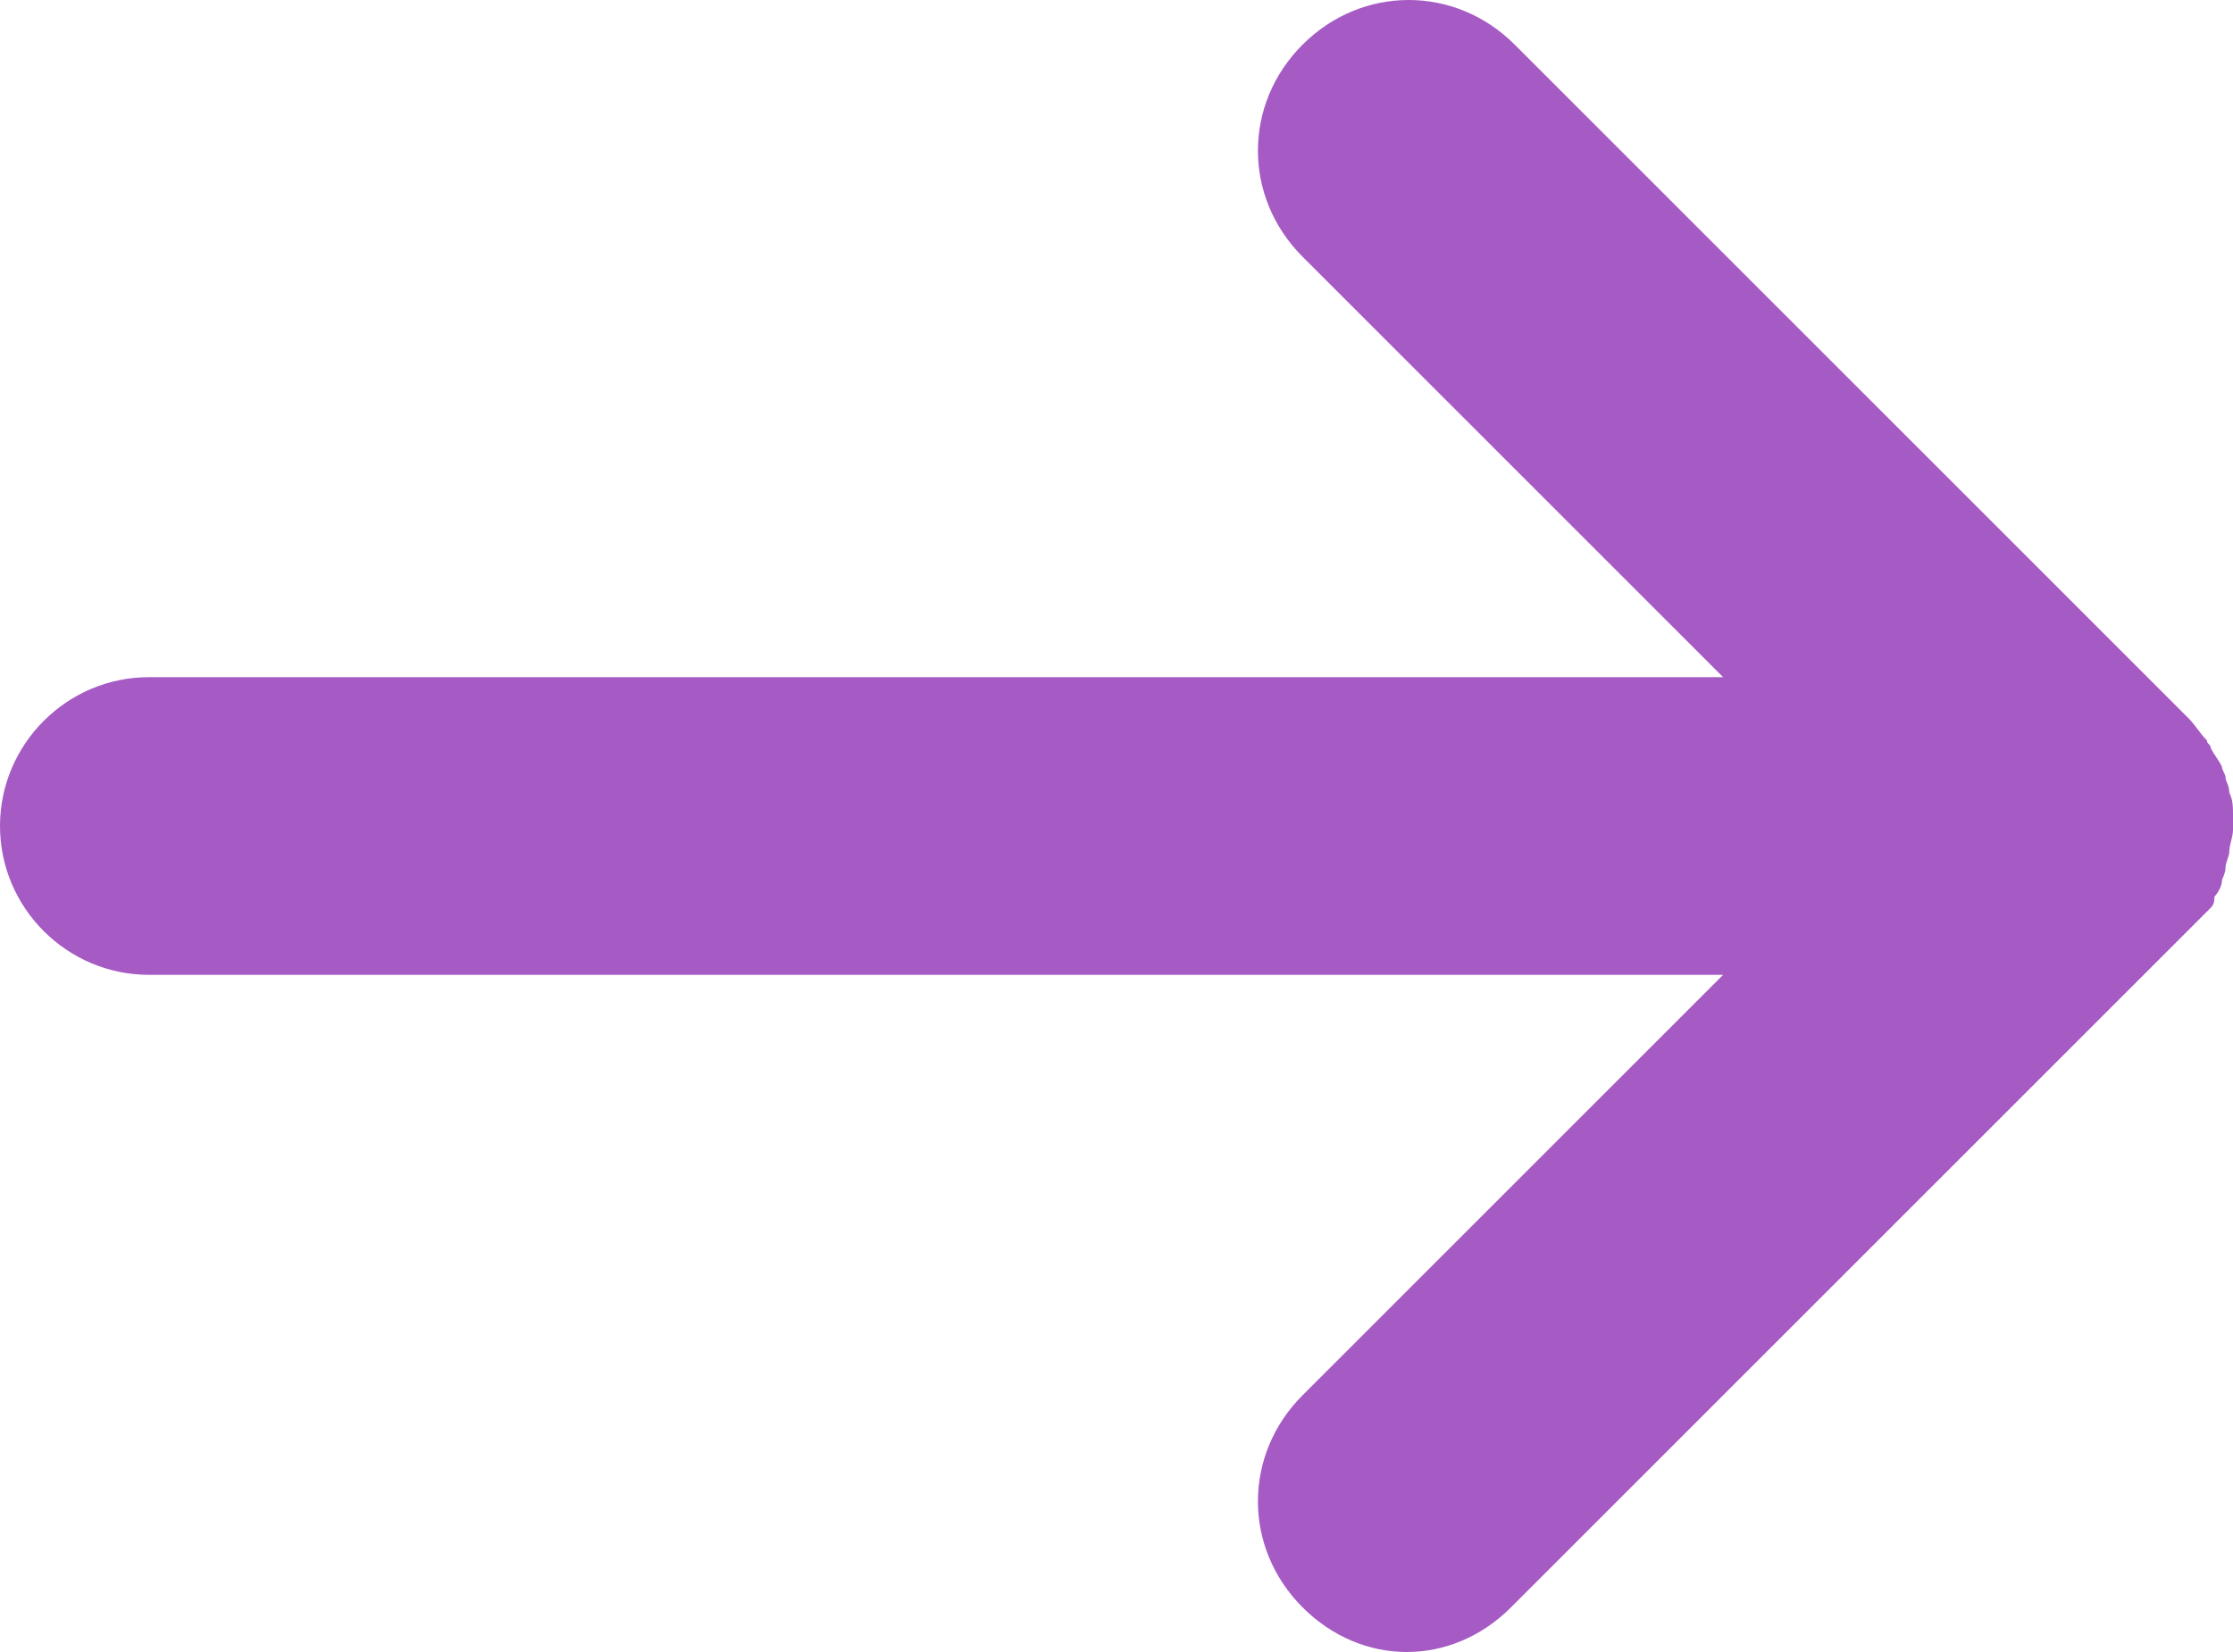
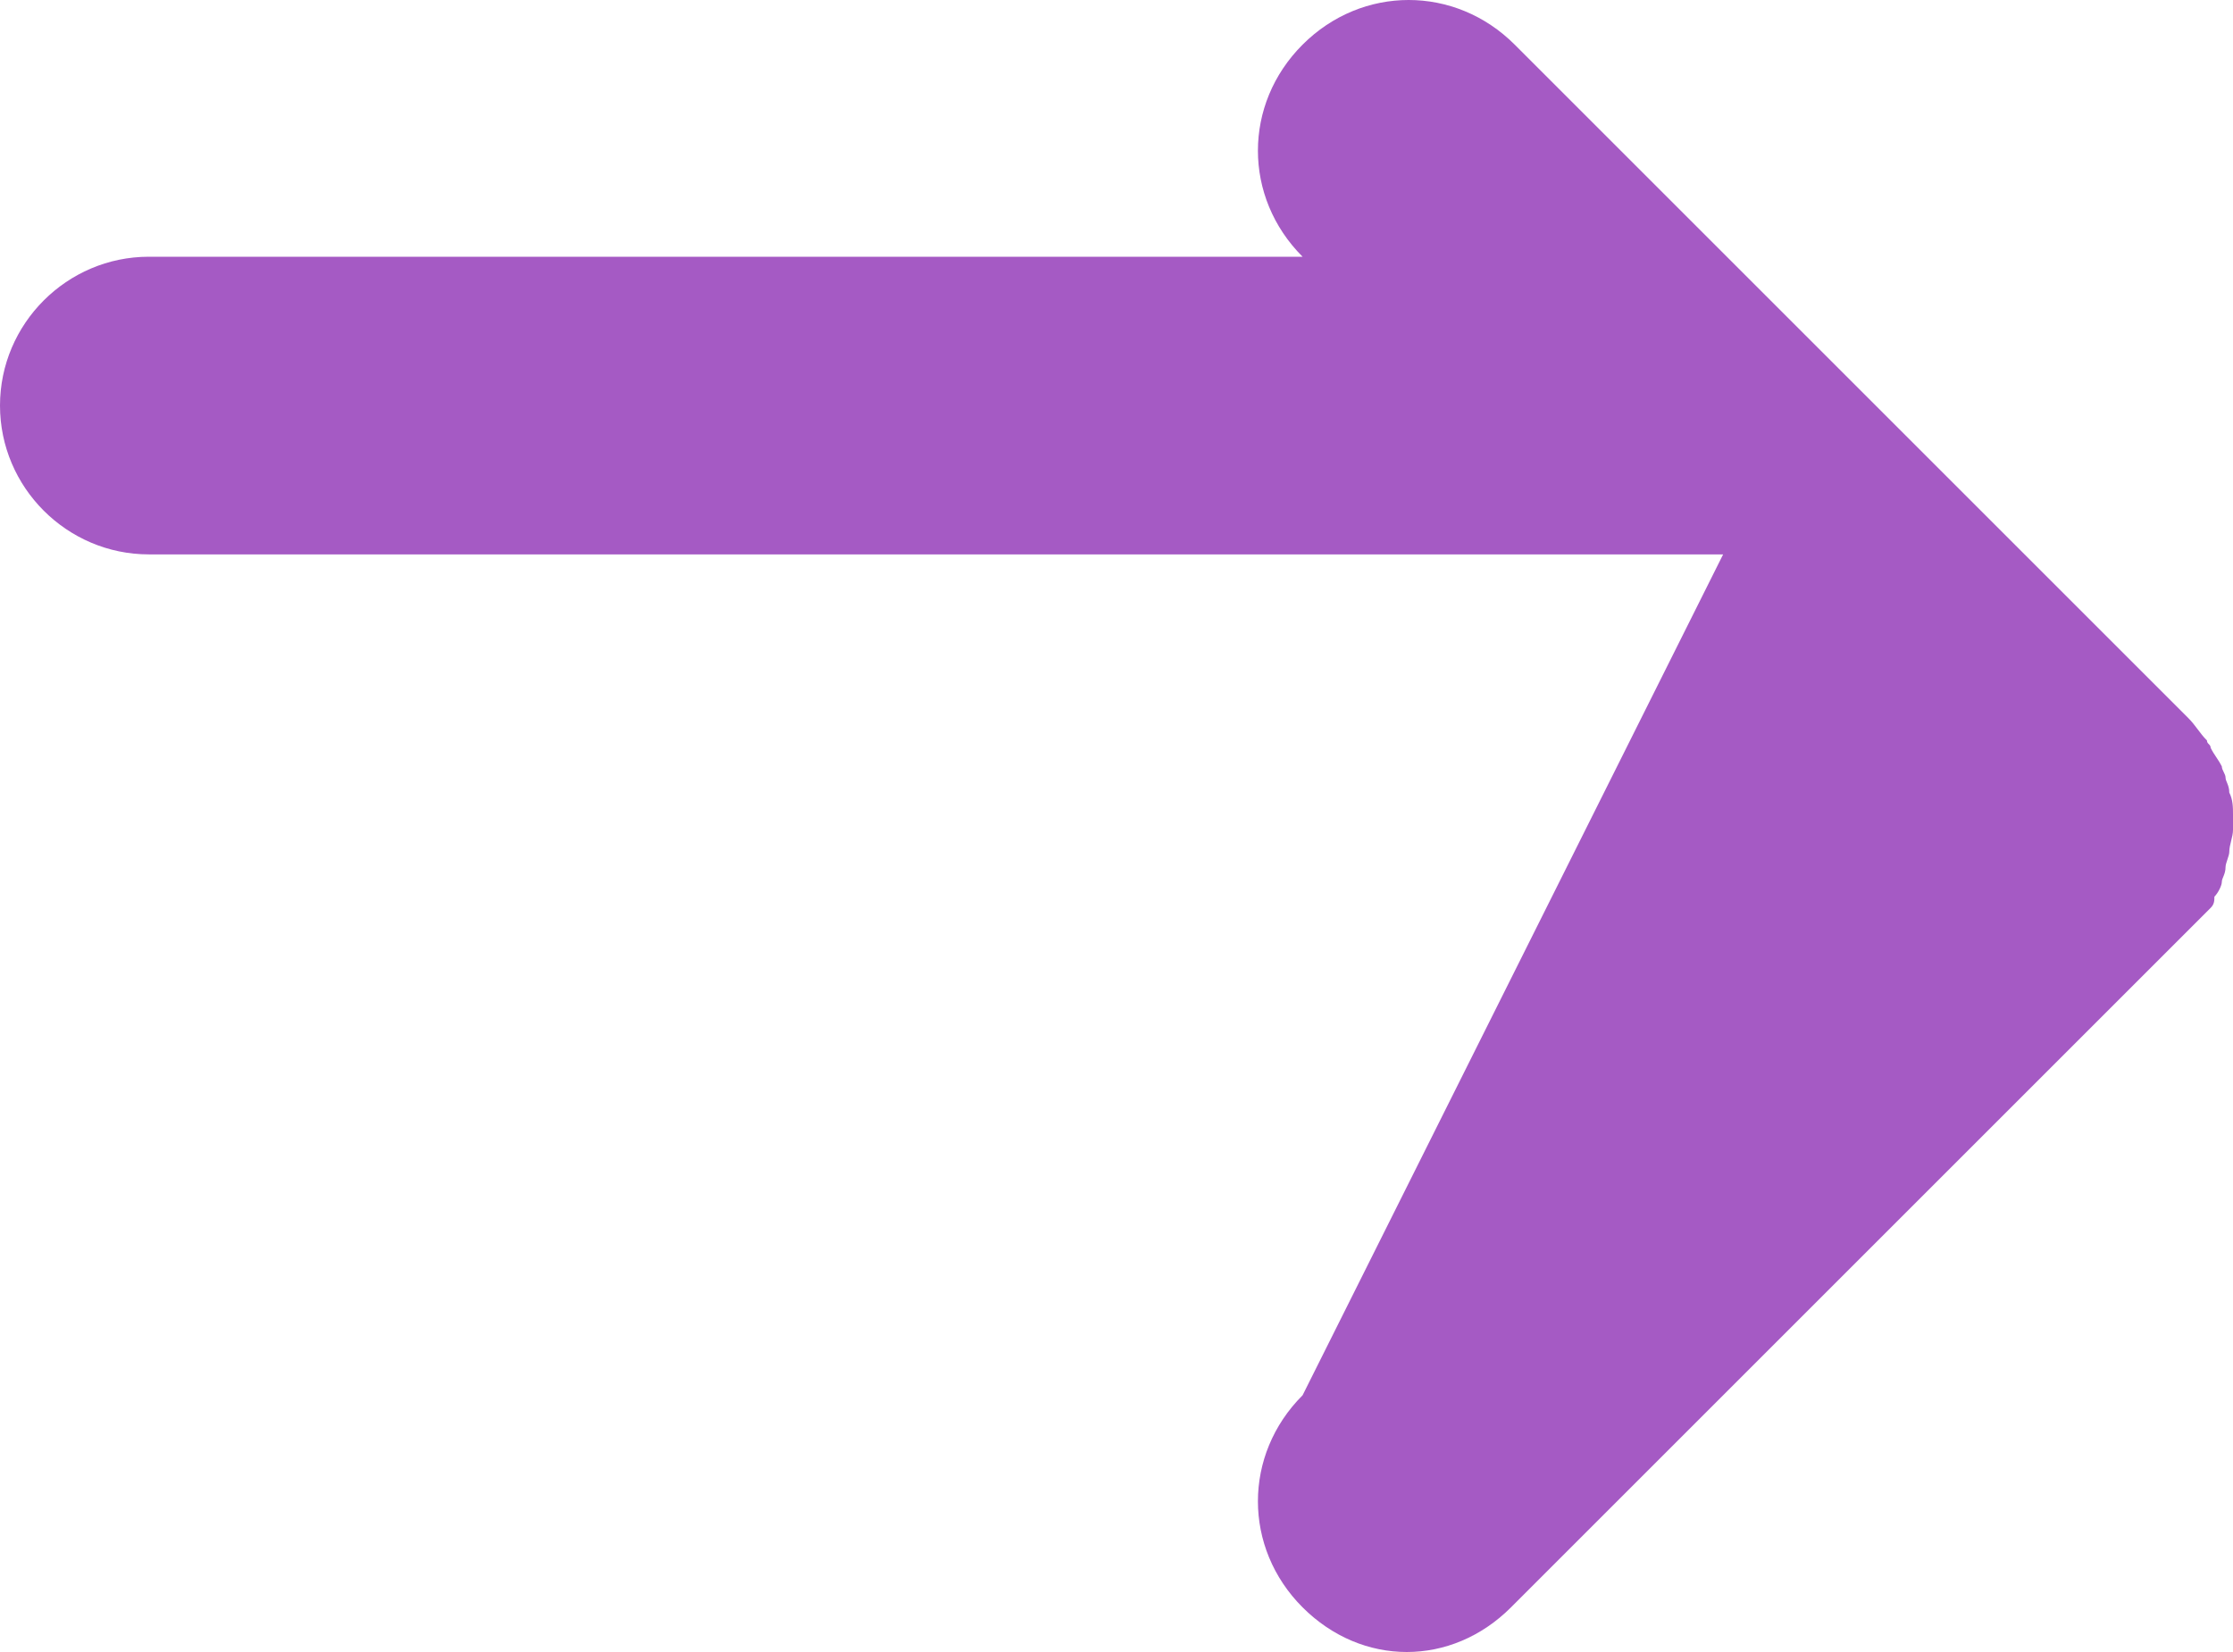
<svg xmlns="http://www.w3.org/2000/svg" viewBox="0 0 60 44.4">
-   <path d="M59.4 24.4c.1-.1.1-.2.1-.3.1-.1.2-.3.2-.4s.1-.2.1-.4c0-.1.1-.3.1-.4 0-.2.1-.4.1-.6v-.2-.2c0-.2 0-.4-.1-.6 0-.2-.1-.3-.1-.4s-.1-.2-.1-.3c-.1-.2-.2-.3-.3-.5 0-.1-.1-.1-.1-.2-.2-.2-.3-.4-.5-.6L40.7 1.2c-1.6-1.6-4.1-1.6-5.7 0s-1.6 4.1 0 5.7l11.3 11.3H4c-2.2 0-4 1.8-4 4s1.8 4 4 4h42.3L35 37.5c-1.6 1.6-1.6 4.1 0 5.7.8.8 1.8 1.2 2.8 1.2s2-.4 2.8-1.2L58.8 25l.6-.6z" fill="#a55ac4" />
+   <path d="M59.4 24.4c.1-.1.1-.2.1-.3.1-.1.2-.3.2-.4s.1-.2.1-.4c0-.1.1-.3.1-.4 0-.2.1-.4.1-.6v-.2-.2c0-.2 0-.4-.1-.6 0-.2-.1-.3-.1-.4s-.1-.2-.1-.3c-.1-.2-.2-.3-.3-.5 0-.1-.1-.1-.1-.2-.2-.2-.3-.4-.5-.6L40.7 1.2c-1.6-1.6-4.1-1.6-5.7 0s-1.6 4.1 0 5.7H4c-2.2 0-4 1.8-4 4s1.8 4 4 4h42.3L35 37.5c-1.6 1.6-1.6 4.1 0 5.7.8.8 1.8 1.2 2.8 1.2s2-.4 2.8-1.2L58.8 25l.6-.6z" fill="#a55ac4" />
</svg>